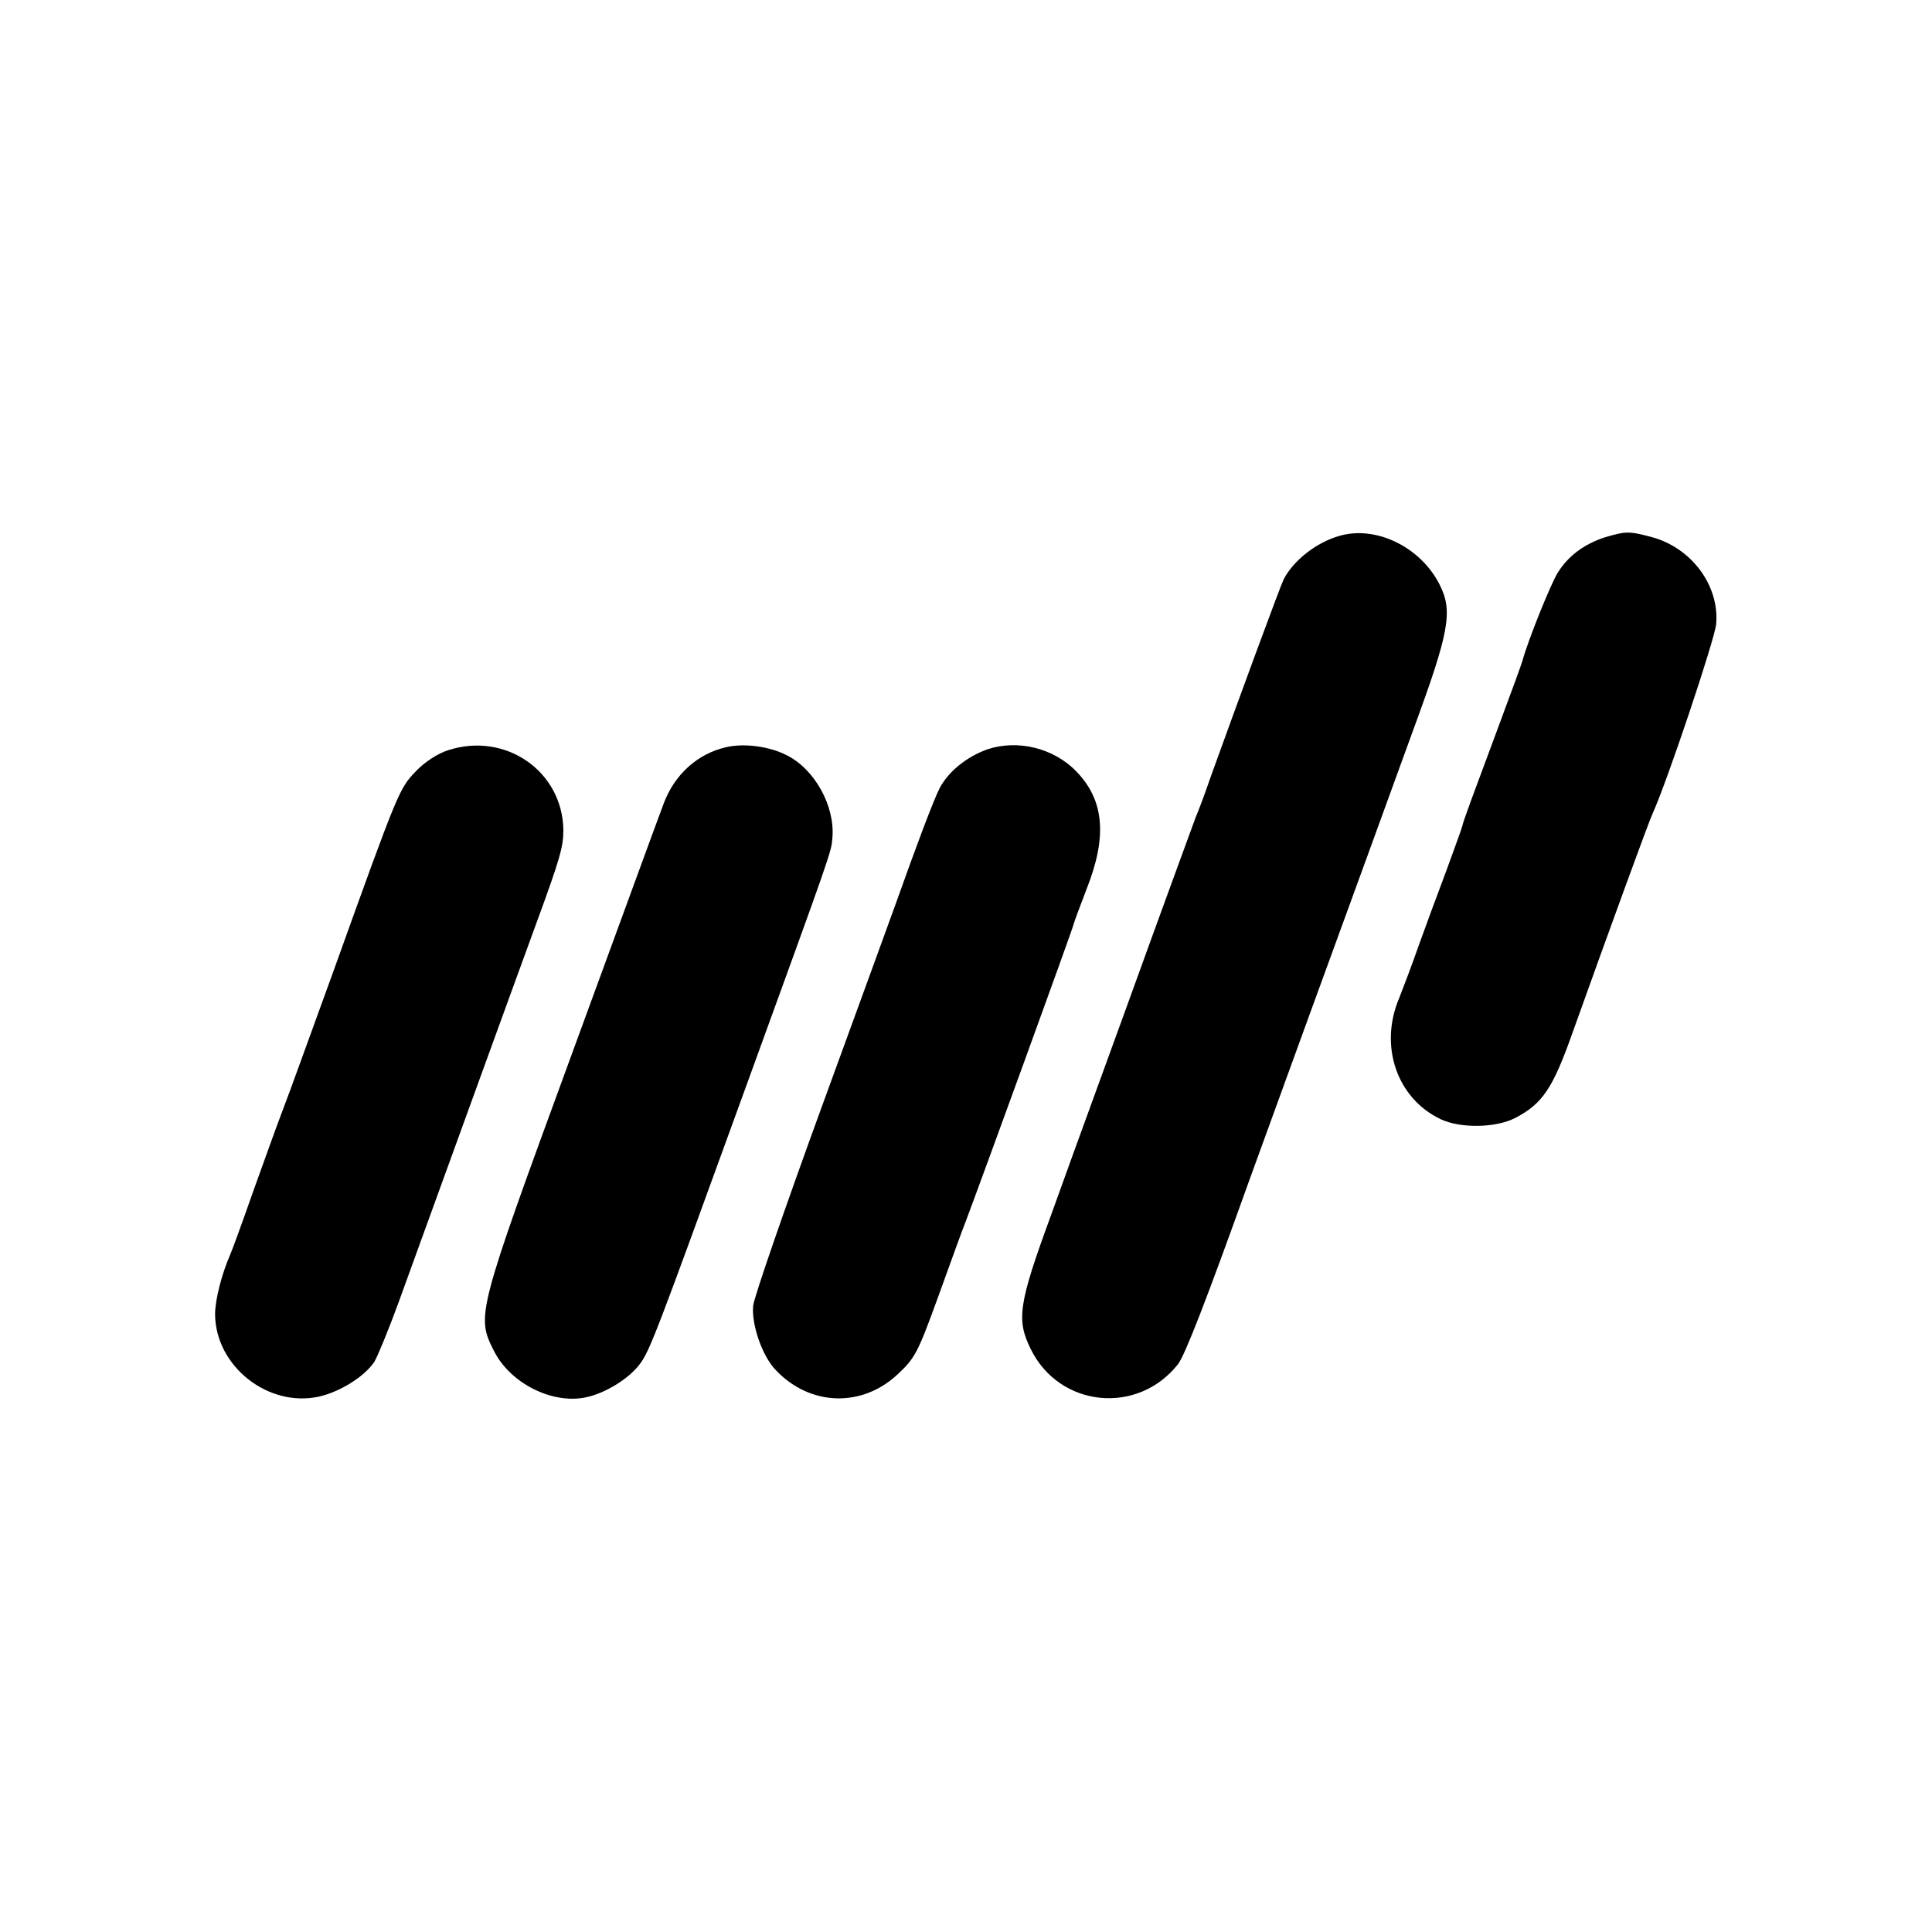
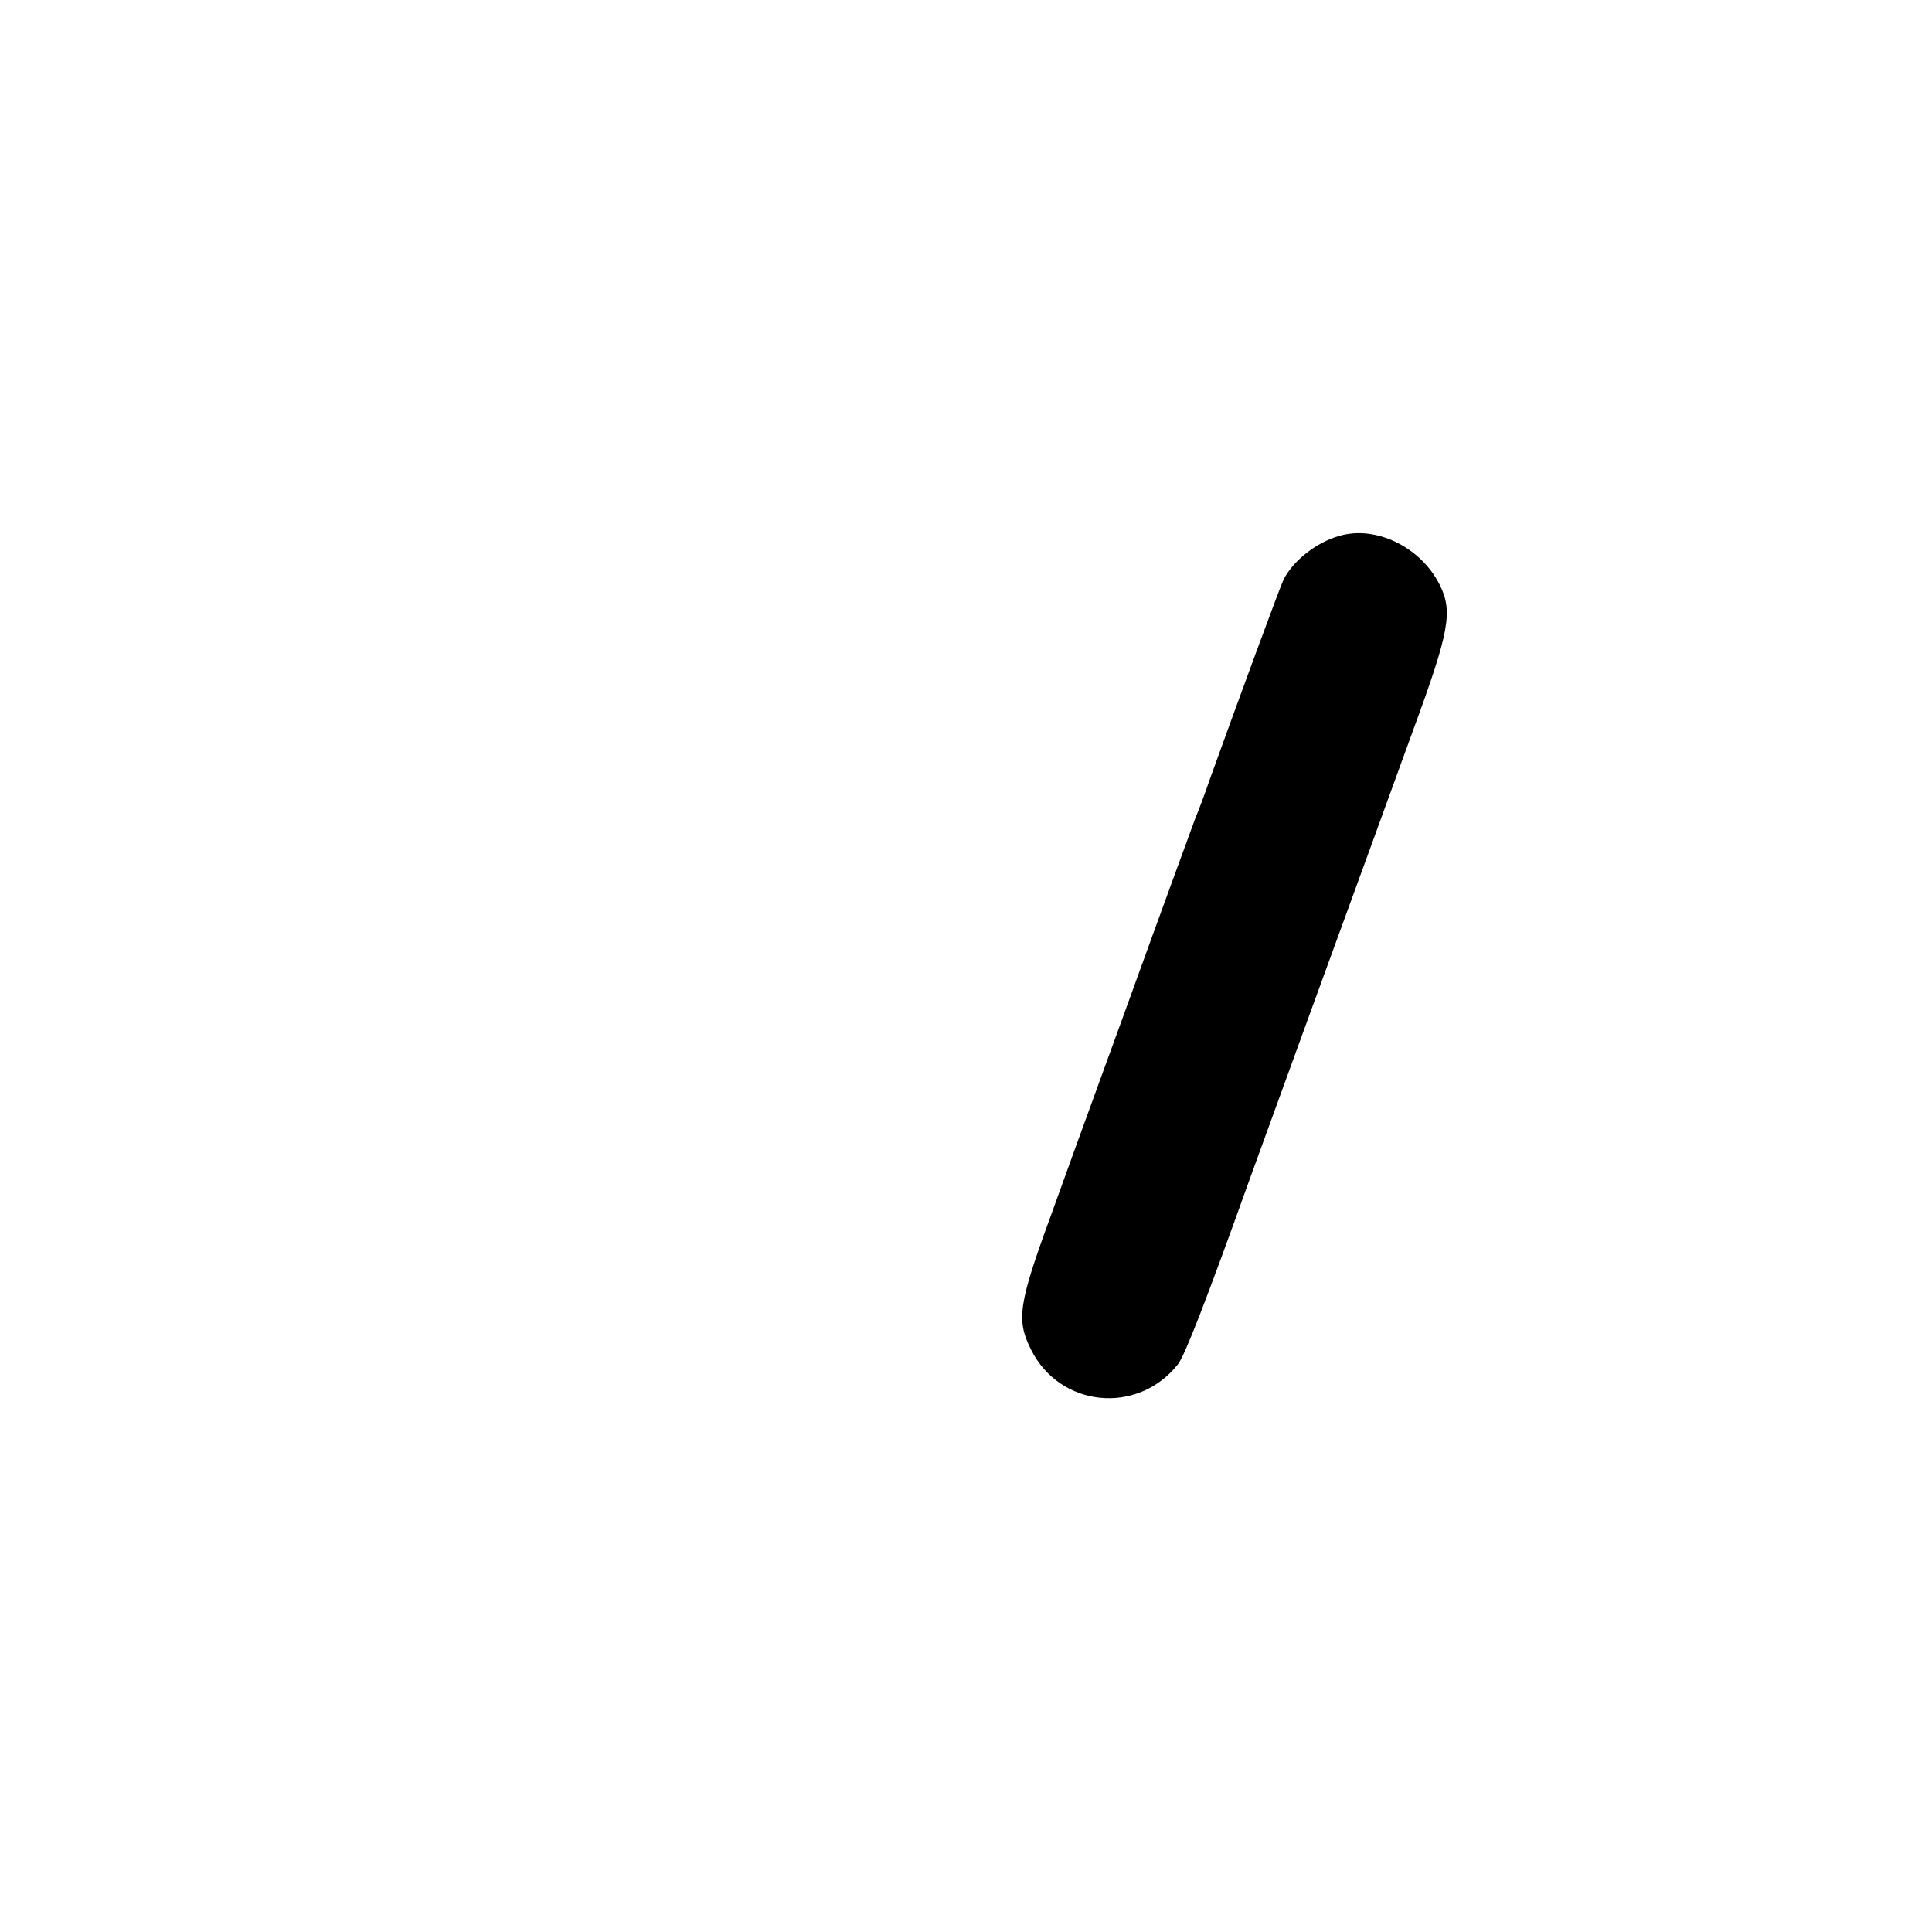
<svg xmlns="http://www.w3.org/2000/svg" version="1.0" width="512pt" height="512pt" viewBox="0 0 512 512" preserveAspectRatio="xMidYMid meet">
  <g transform="translate(0,512) scale(0.1,-0.1)" fill="#000000" stroke="none">
    <path d="M3550 3700 c-61 -17 -122 -65 -148 -115 -9 -18 -122 -325 -194 -525 -16 -47 -34 -94 -39 -105 -4 -11 -90 -245 -189 -519 -100 -274 -188 -517 -196 -540 -85 -232 -91 -274 -52 -352 76 -154 283 -175 390 -39 18 23 76 172 188 485 21 58 93 256 160 440 67 184 137 376 155 425 18 50 72 198 120 330 96 261 106 315 70 386 -50 99 -168 157 -265 129z" />
-     <path d="M4253 3696 c-55 -18 -97 -49 -125 -94 -19 -31 -79 -180 -93 -232 -2 -8 -29 -82 -60 -165 -75 -202 -96 -257 -100 -275 -2 -8 -22 -62 -43 -120 -22 -58 -54 -145 -72 -195 -17 -49 -41 -112 -52 -140 -54 -127 -6 -266 110 -321 53 -25 146 -23 197 3 73 38 100 78 153 228 93 260 203 562 212 580 40 89 164 460 168 501 9 103 -66 203 -172 231 -60 16 -69 15 -123 -1z" />
-     <path d="M1188 3132 c-28 -9 -61 -30 -86 -56 -44 -46 -46 -50 -217 -526 -59 -162 -119 -329 -135 -370 -16 -41 -51 -140 -80 -220 -28 -80 -55 -154 -60 -165 -22 -50 -40 -119 -40 -158 1 -138 141 -248 276 -218 56 13 120 53 146 92 8 13 37 83 63 154 51 140 56 155 225 620 62 171 126 346 142 390 62 169 71 201 71 245 -2 156 -153 261 -305 212z" />
-     <path d="M1925 3140 c-76 -17 -137 -72 -166 -149 -12 -31 -122 -333 -246 -671 -250 -682 -251 -687 -204 -780 42 -84 150 -140 239 -124 51 9 116 48 146 87 28 36 43 77 281 732 231 636 228 626 231 665 7 84 -47 182 -122 219 -45 23 -112 32 -159 21z" />
-     <path d="M2616 3134 c-55 -20 -103 -59 -126 -103 -17 -34 -60 -148 -118 -311 -11 -30 -99 -273 -196 -538 -97 -266 -178 -501 -180 -522 -5 -50 24 -134 60 -171 91 -96 229 -100 324 -10 45 42 53 58 105 201 31 85 64 178 75 205 43 114 282 771 285 785 2 8 18 51 35 95 55 139 46 235 -28 311 -60 62 -156 85 -236 58z" />
  </g>
</svg>